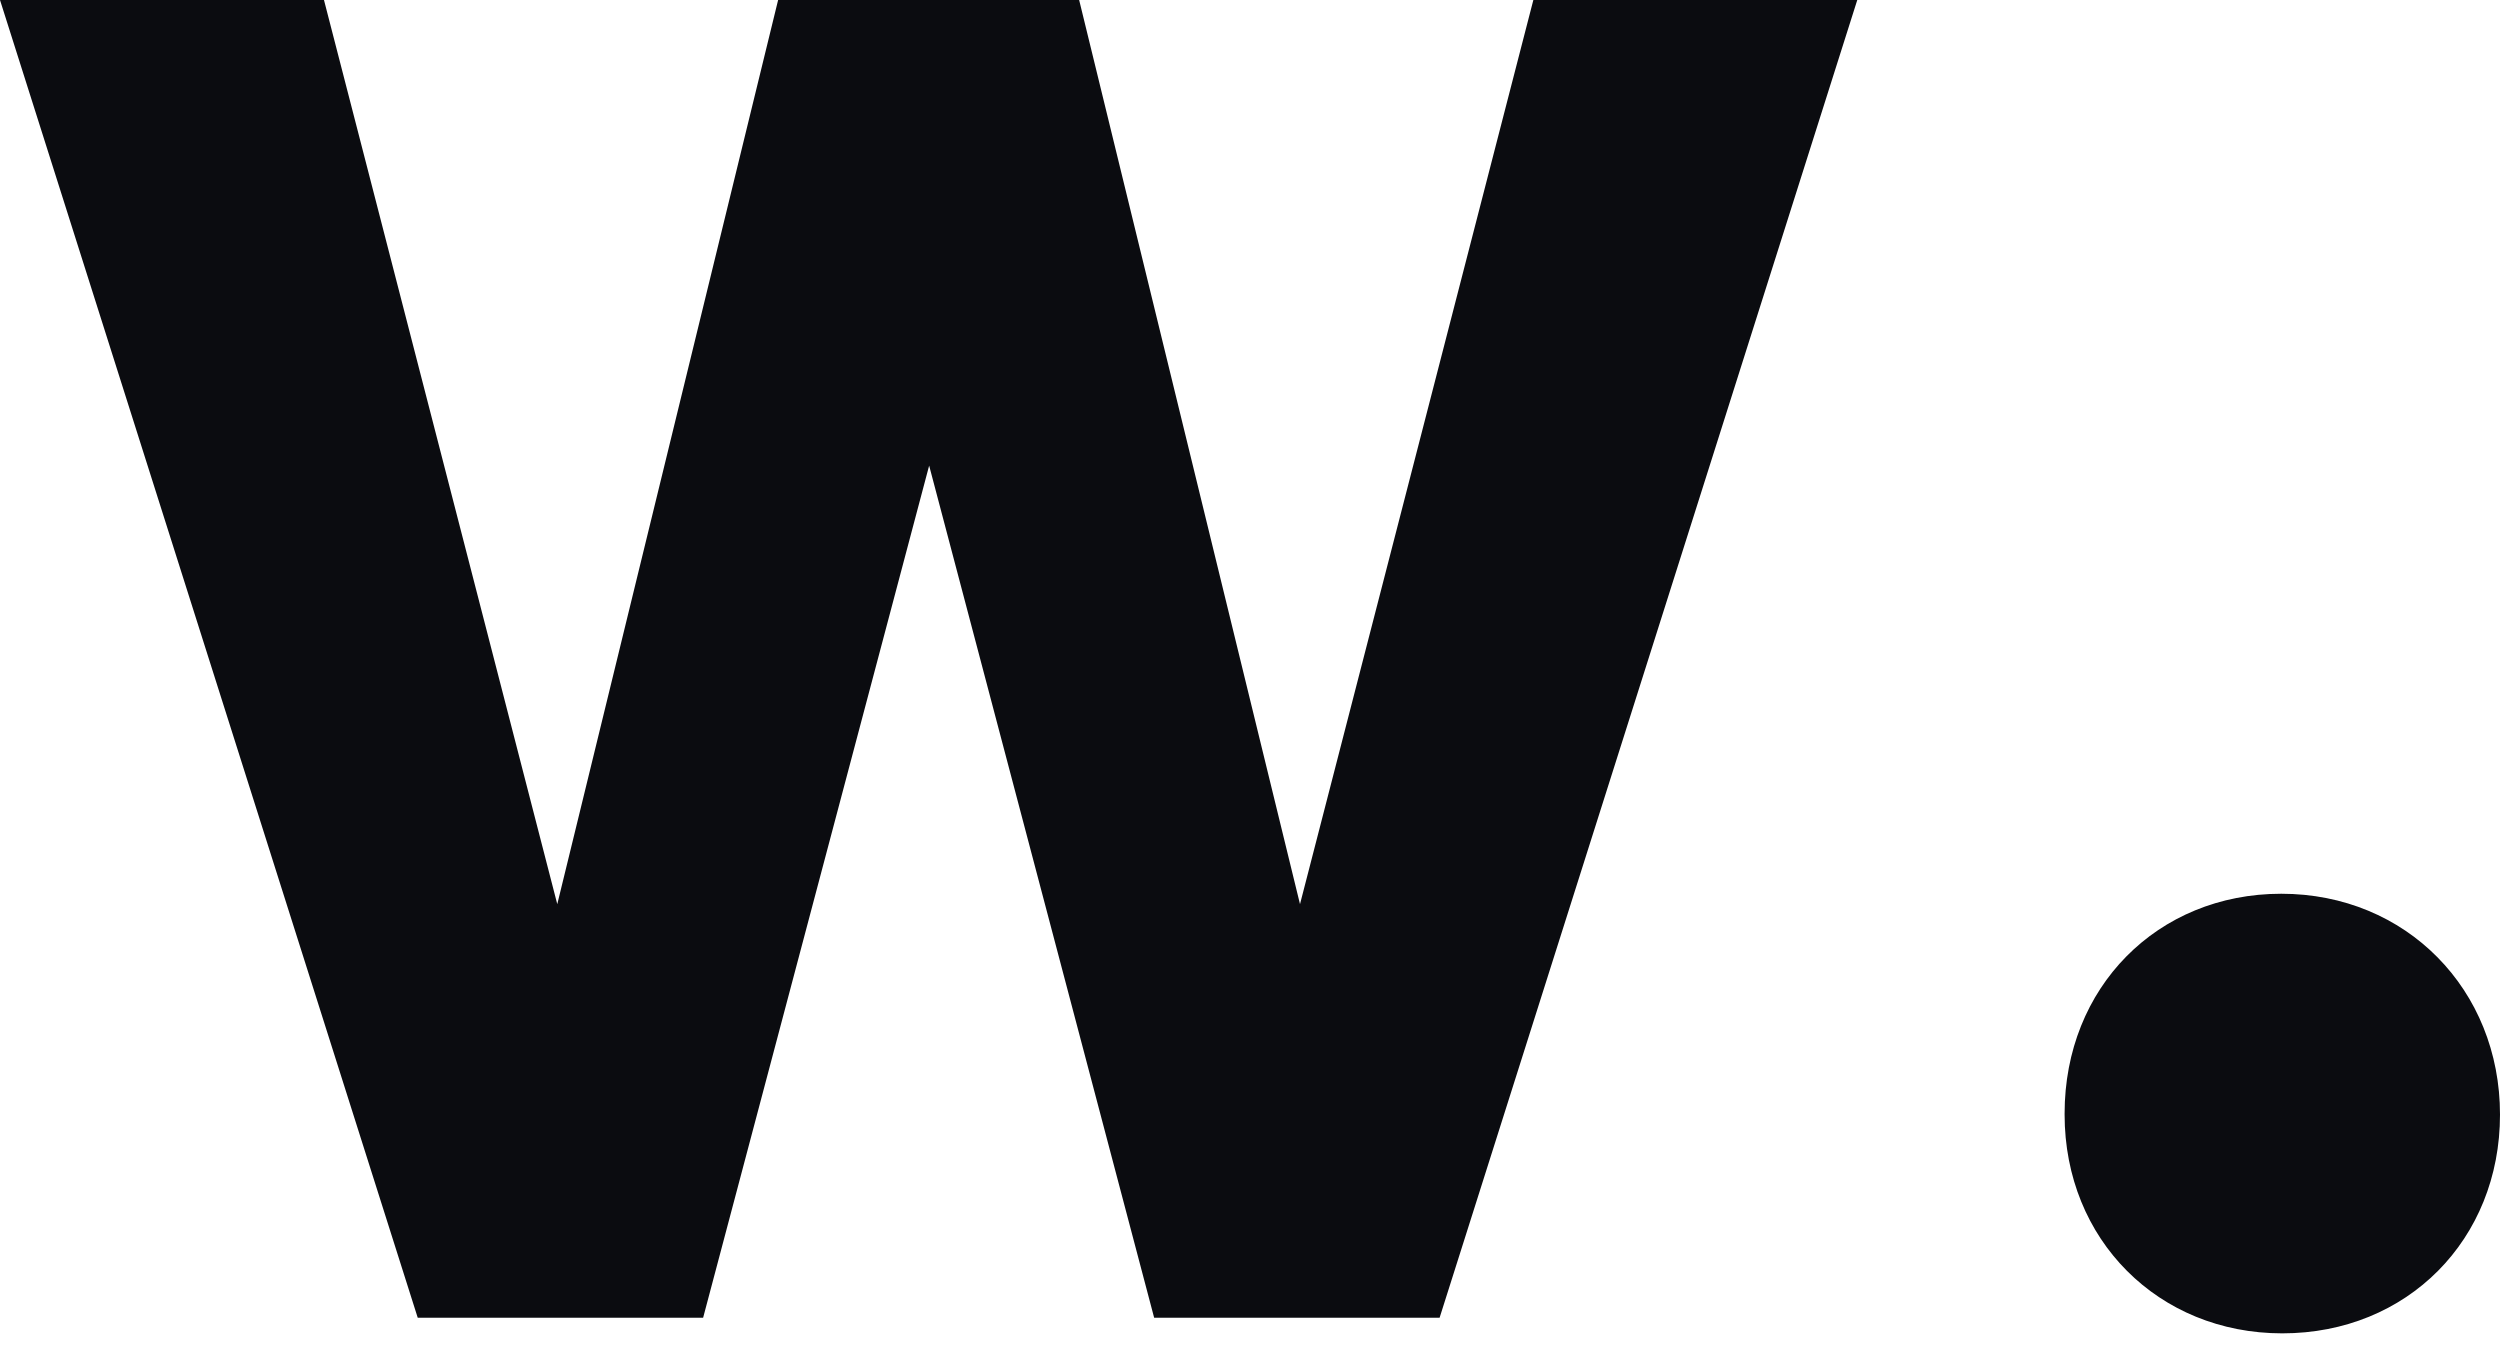
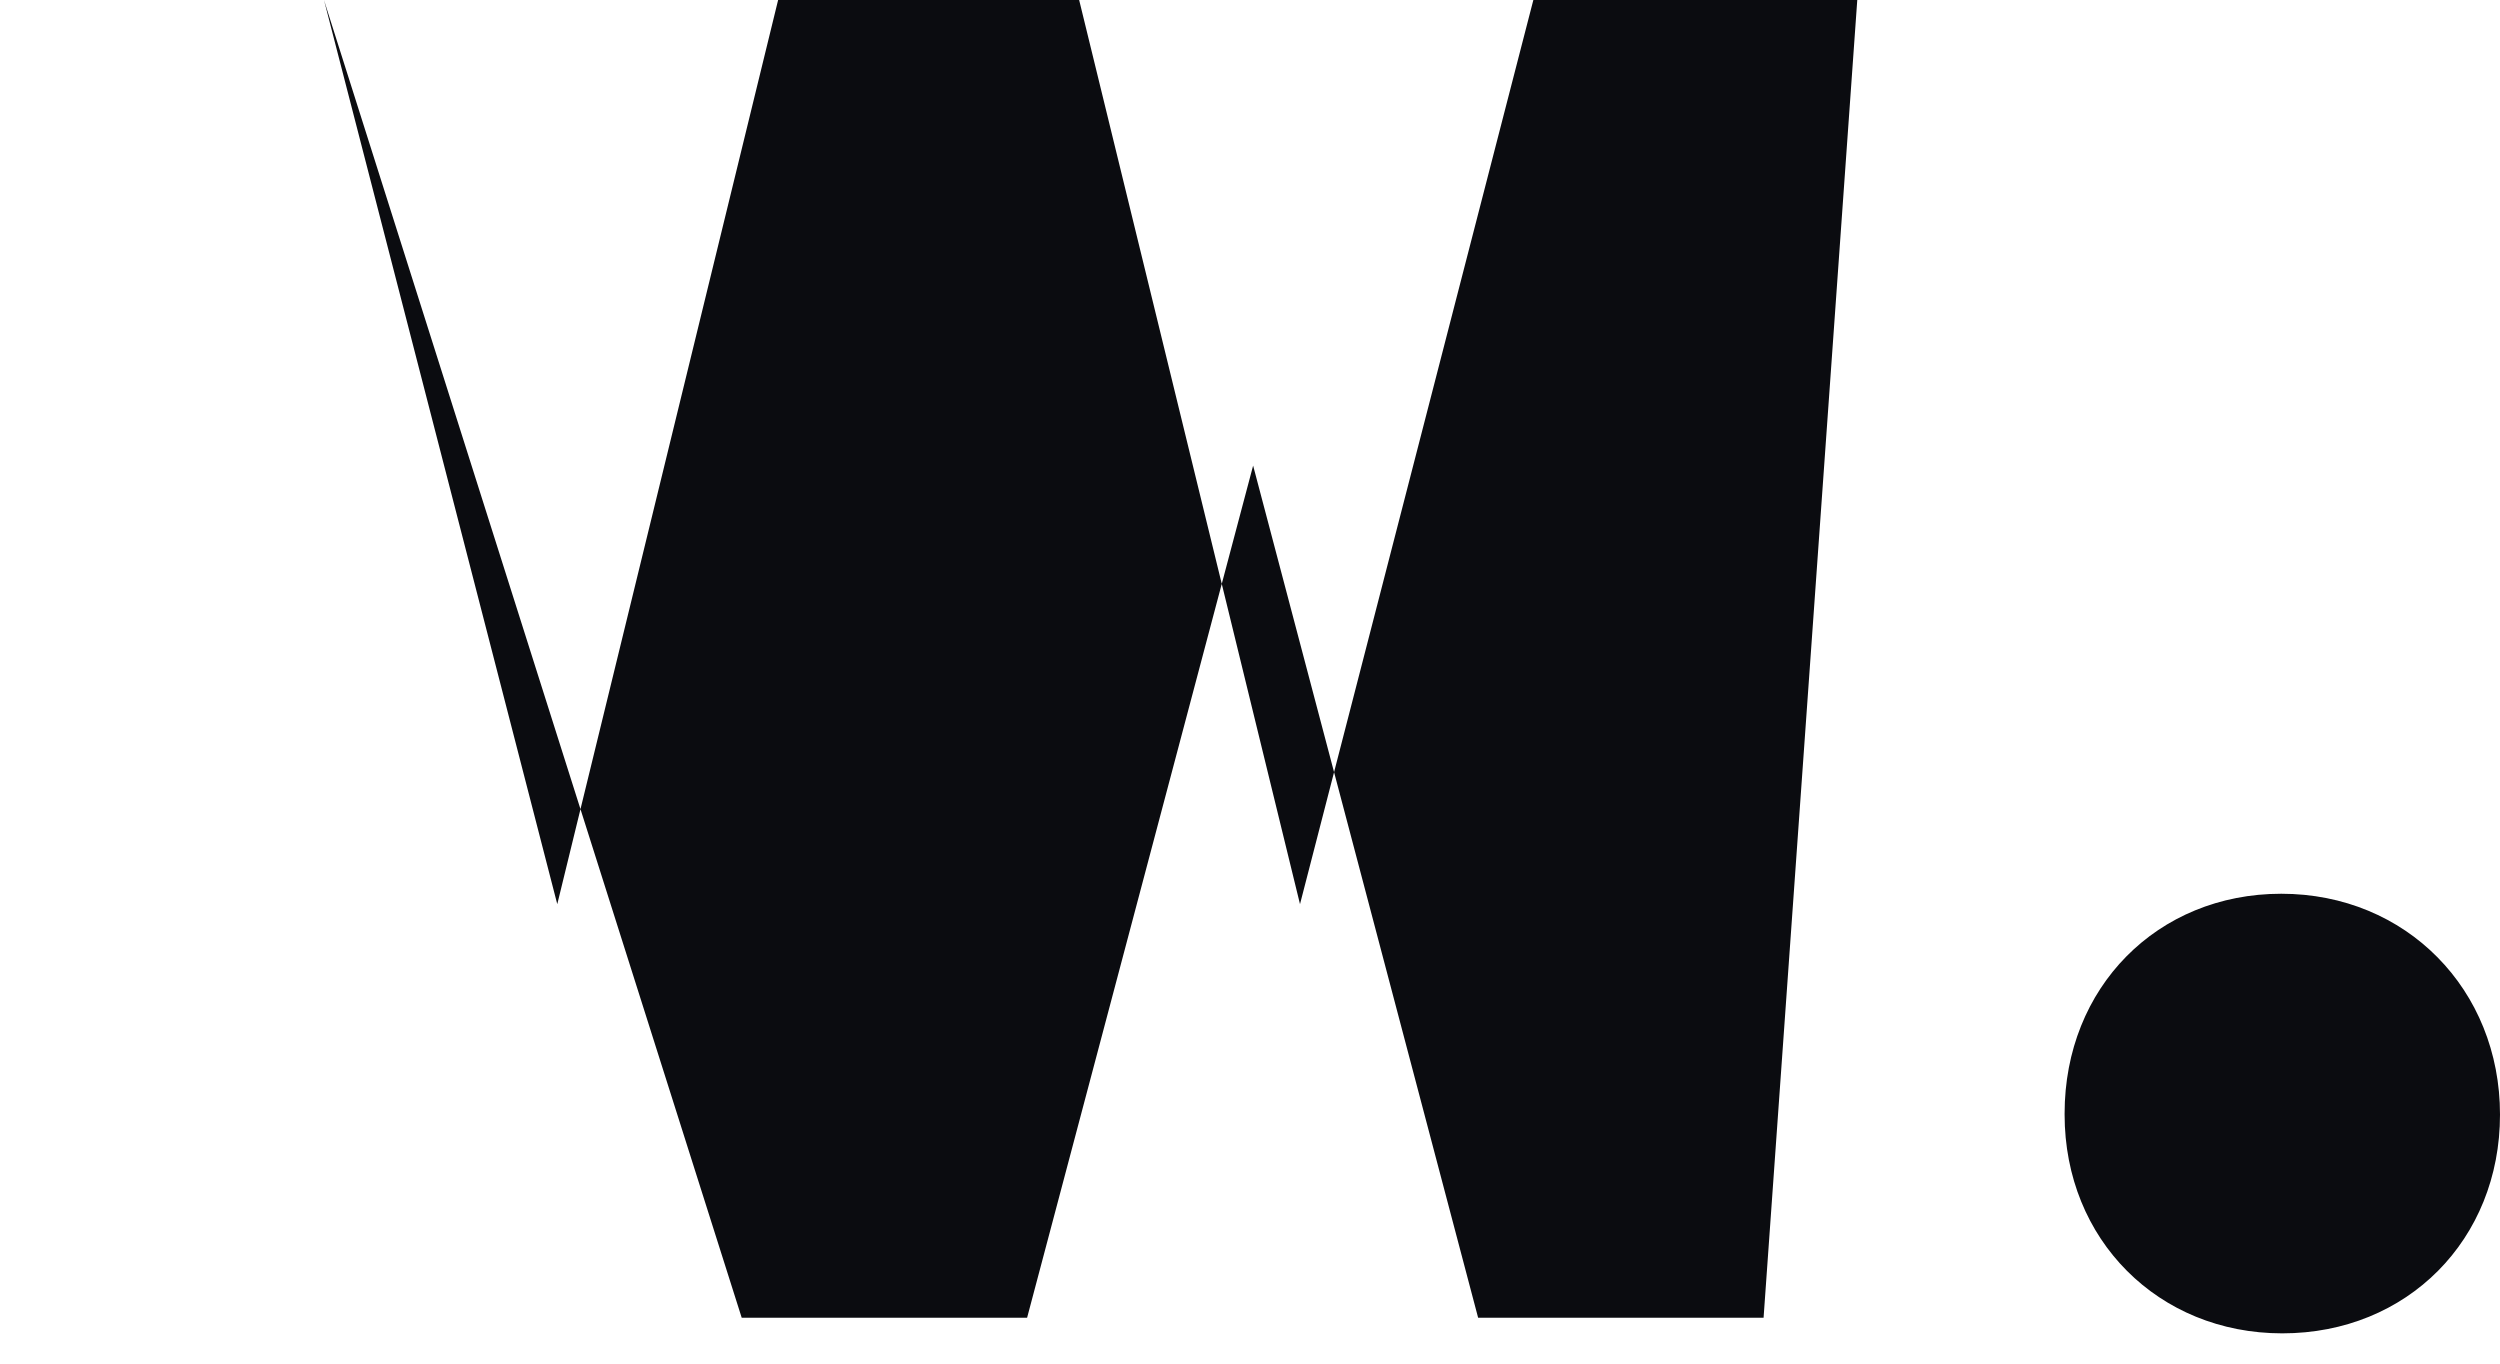
<svg xmlns="http://www.w3.org/2000/svg" width="44" height="24" fill="none">
-   <path fill="#0B0C10" d="M26.987 0 22.88 15.913 18.993 0h-5.298L9.808 15.913 5.702 0H0l7.352 23.192h5.023l3.978-14.997 3.96 14.997h5.024L32.688 0h-5.701Zm9.35 19.617c0 2.2 1.65 3.85 3.831 3.85 2.2 0 3.832-1.65 3.832-3.85s-1.65-3.887-3.85-3.887c-2.182 0-3.813 1.65-3.813 3.868" />
+   <path fill="#0B0C10" d="M26.987 0 22.88 15.913 18.993 0h-5.298L9.808 15.913 5.702 0l7.352 23.192h5.023l3.978-14.997 3.96 14.997h5.024L32.688 0h-5.701Zm9.35 19.617c0 2.2 1.65 3.85 3.831 3.85 2.2 0 3.832-1.65 3.832-3.85s-1.65-3.887-3.85-3.887c-2.182 0-3.813 1.65-3.813 3.868" />
</svg>